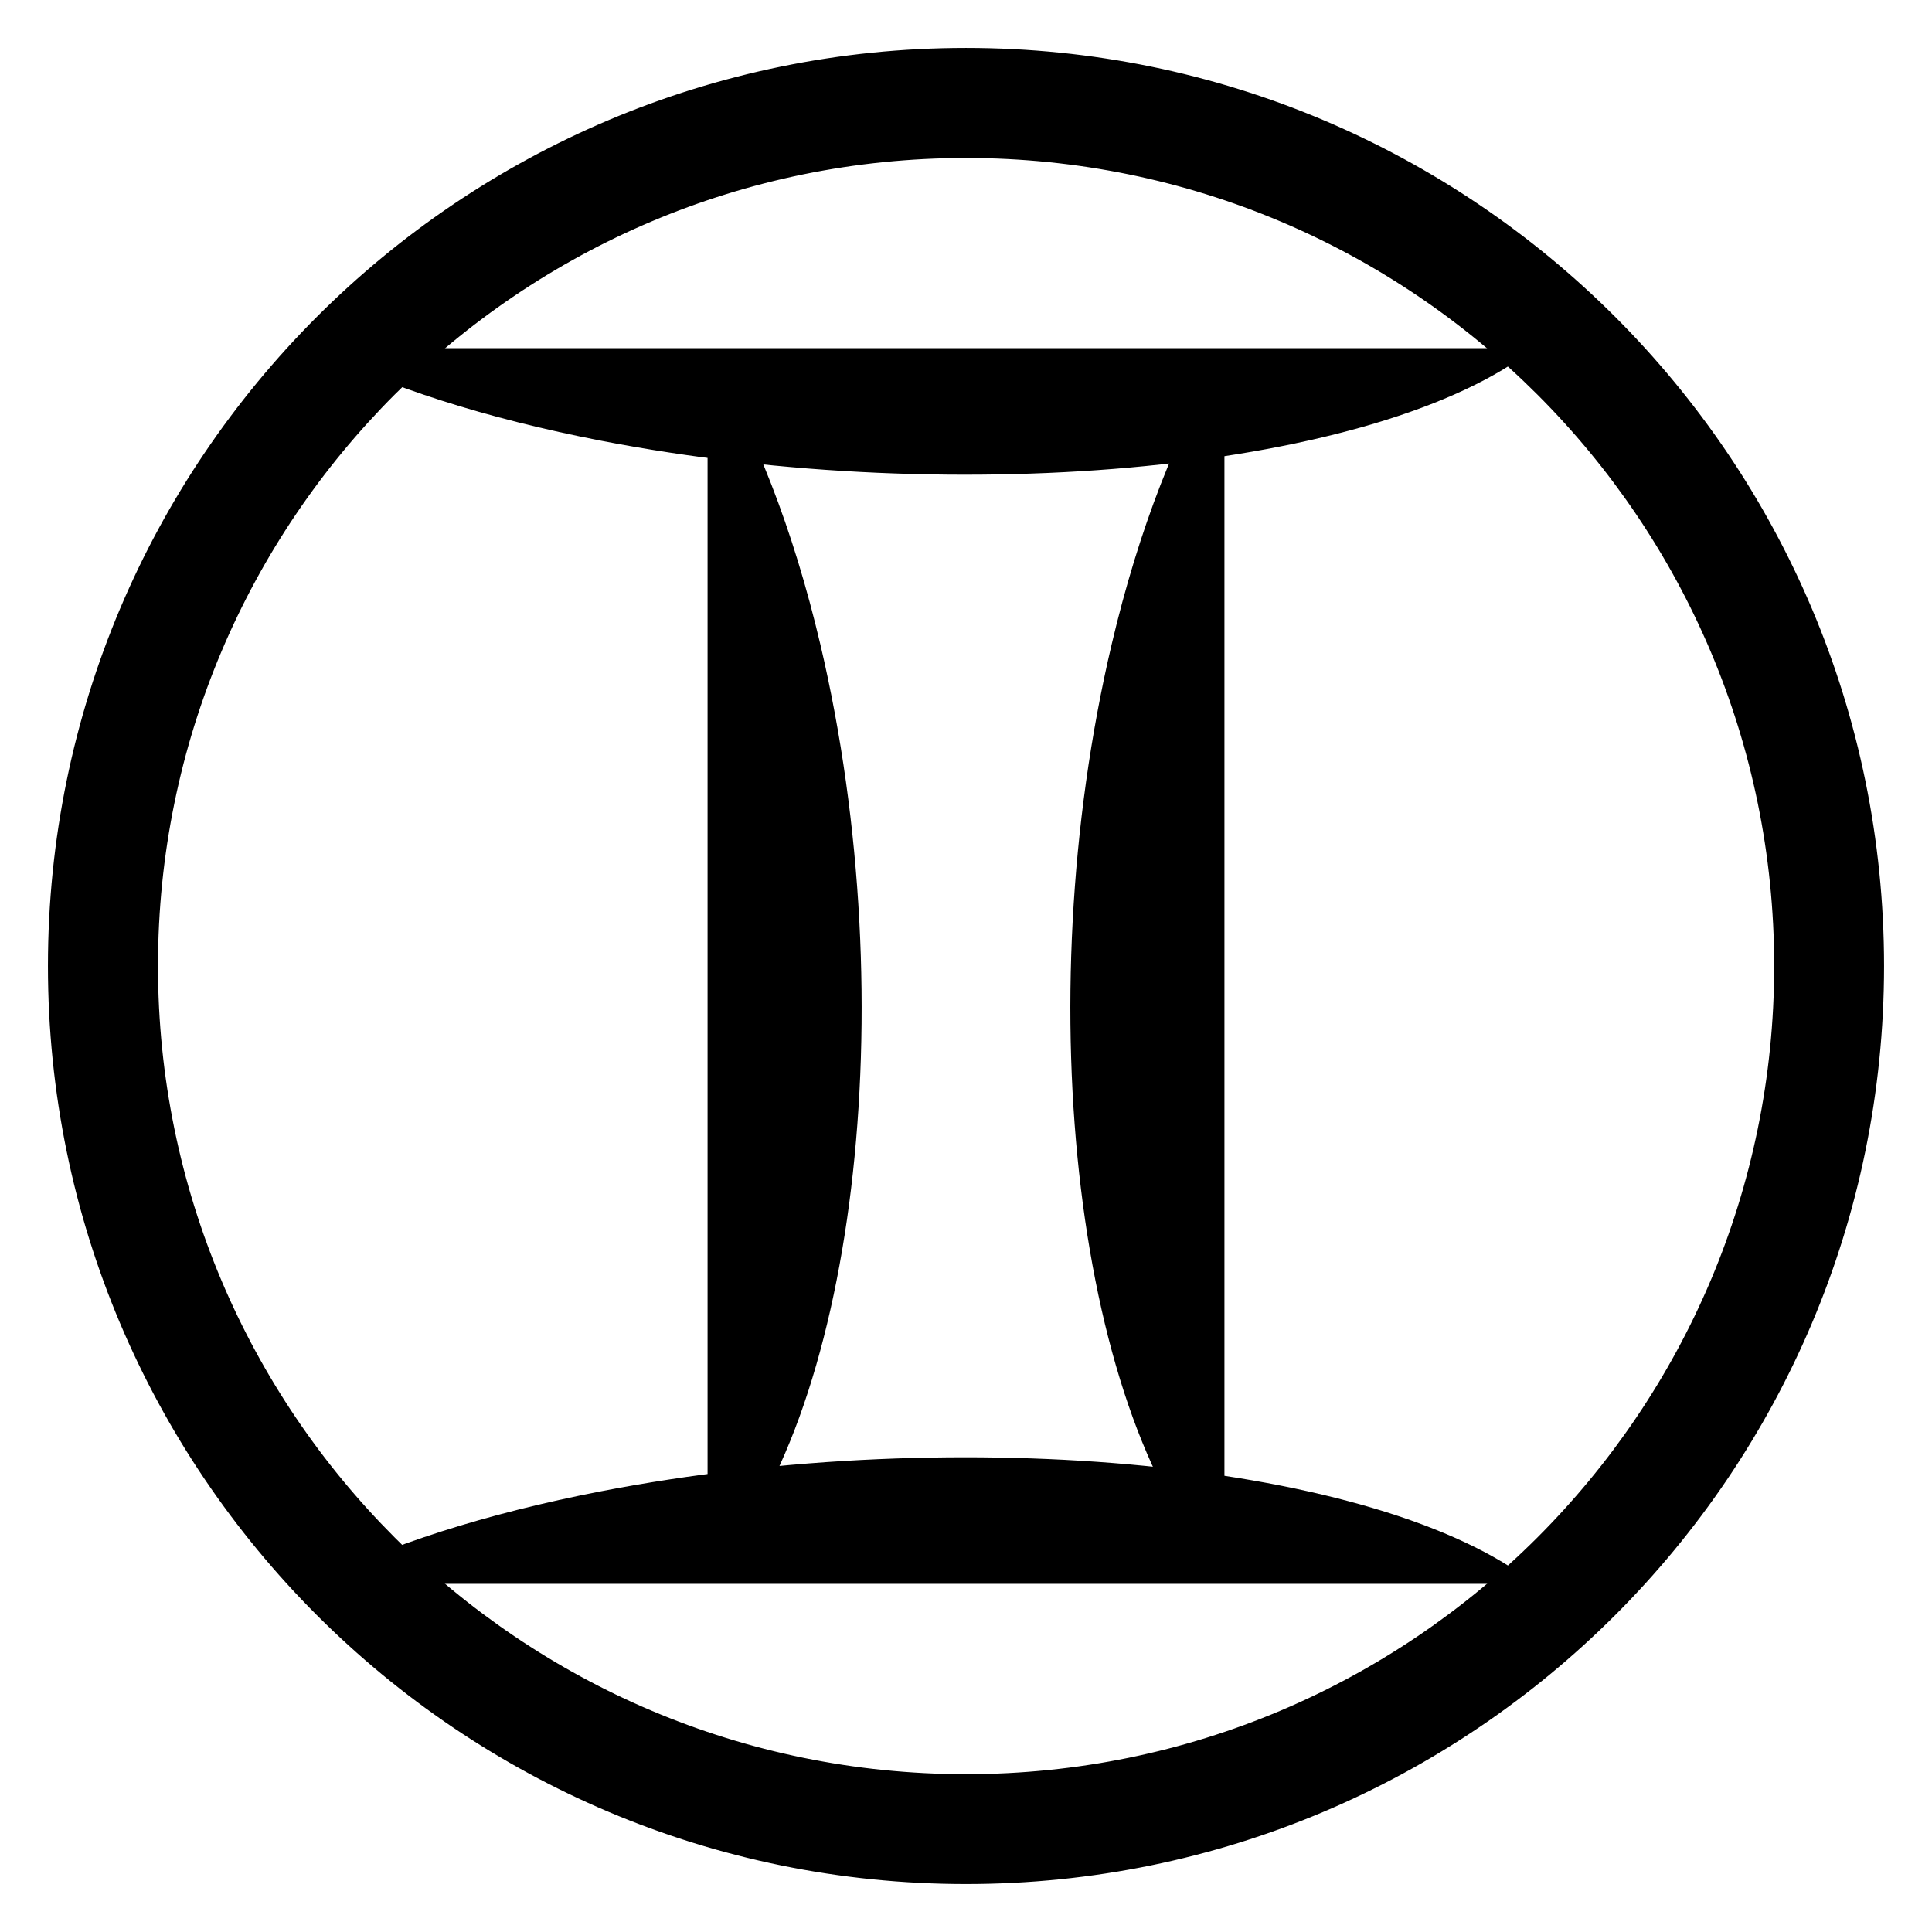
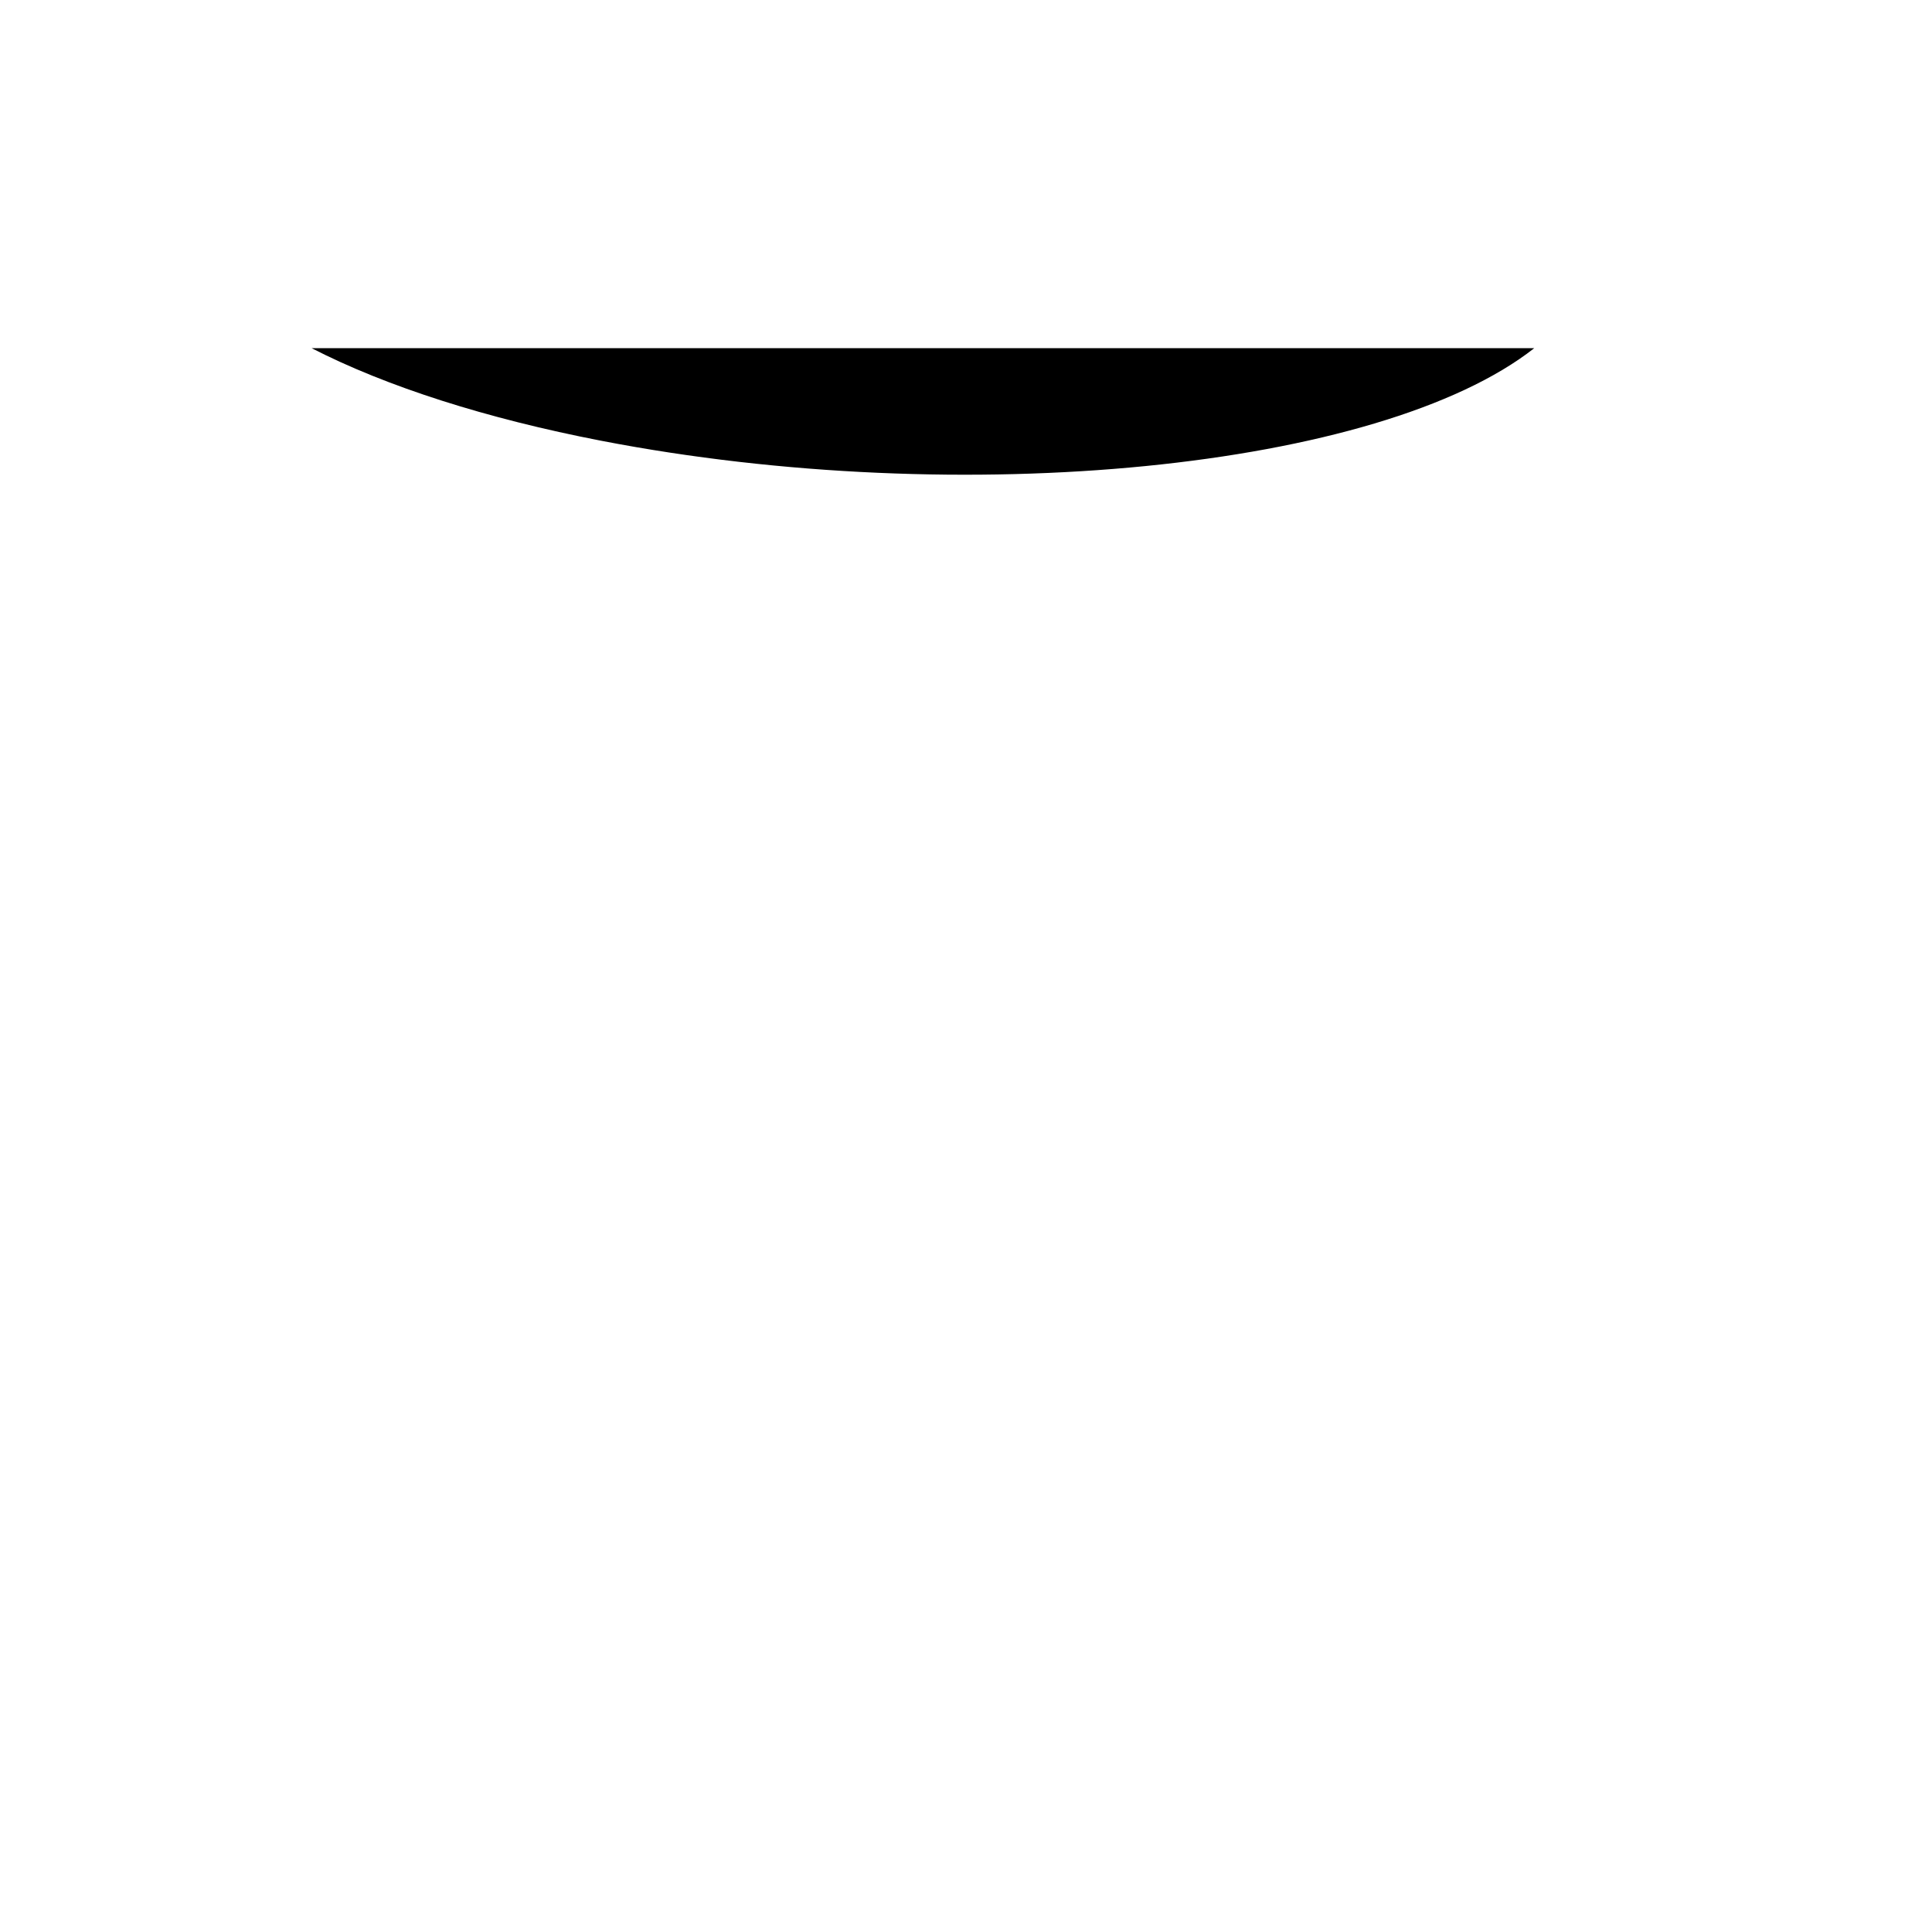
<svg xmlns="http://www.w3.org/2000/svg" xmlns:ns1="http://www.inkscape.org/namespaces/inkscape" xmlns:ns2="http://sodipodi.sourceforge.net/DTD/sodipodi-0.dtd" width="354.331" height="354.331" id="svg2" ns1:label="Pozadí" version="1.1" ns1:version="0.48.2 r9819" ns2:docname="gemini-logo-inverted-no-bg.svg">
  <defs id="defs3">
    <ns1:perspective ns2:type="inkscape:persp3d" ns1:vp_x="0 : 177.16534 : 1" ns1:vp_y="0 : 1000 : 0" ns1:vp_z="354.33069 : 177.16534 : 1" ns1:persp3d-origin="177.16534 : 118.11023 : 1" id="perspective3805" />
  </defs>
  <ns2:namedview id="base" pagecolor="#ffffff" bordercolor="#666666" borderopacity="1.0" ns1:pageopacity="0.0" ns1:pageshadow="2" ns1:zoom="0.98994949" ns1:cx="269.69702" ns1:cy="171.23293" ns1:document-units="px" ns1:current-layer="layer1" showgrid="false" units="cm" ns1:window-width="1280" ns1:window-height="738" ns1:window-x="-8" ns1:window-y="-8" ns1:window-maximized="1" showguides="true" ns1:guide-bbox="true">
    <ns2:guide orientation="1,0" position="177.165,328.3" id="guide3799" />
    <ns2:guide orientation="0,1" position="275.772,177.165" id="guide3801" />
    <ns1:grid type="xygrid" id="grid3803" empspacing="5" visible="true" enabled="true" snapvisiblegridlinesonly="true" />
  </ns2:namedview>
  <g ns1:label="Vrstva 1" ns1:groupmode="layer" id="layer1" transform="translate(0,-698.031)" style="display:inline">
    <g id="g3817">
      <g transform="translate(3.55,5.6442635e-4)" id="g3813">
-         <path ns2:type="arc" style="fill:#000000;fill-opacity:1;fill-rule:evenodd;stroke:none" id="path3767" ns2:cx="-174.75639" ns2:cy="188.1606" ns2:rx="104.04572" ns2:ry="134.85536" d="m -226.779,304.949 c -49.764,-37.239 -66.815,-119.716 -38.083,-184.216 9.132,-20.501 22.266,-37.524 38.083,-49.36" transform="matrix(0.543,-0.151,0,0.96,344.154,660.296)" ns2:start="2.0943951" ns2:end="4.1887902" ns2:open="true" />
-         <path ns2:type="arc" style="fill:#000000;fill-opacity:1;fill-rule:evenodd;stroke:none" id="path3767-1" ns2:cx="-174.75639" ns2:cy="188.1606" ns2:rx="104.04572" ns2:ry="134.85536" d="m -226.779,304.949 c -49.764,-37.239 -66.815,-119.716 -38.083,-184.216 9.132,-20.501 22.266,-37.524 38.083,-49.36" transform="matrix(-0.543,-0.151,0,0.96,3.078,660.296)" ns2:start="2.0943951" ns2:end="4.1887902" ns2:open="true" />
-       </g>
+         </g>
      <g transform="translate(4.5046778e-7,1.727)" id="g3809">
        <path ns2:type="arc" style="fill:#000000;fill-opacity:1;fill-rule:evenodd;stroke:none" id="path3767-7" ns2:cx="-174.75639" ns2:cy="188.1606" ns2:rx="104.04572" ns2:ry="134.85536" d="m -226.779,304.949 c -49.764,-37.239 -66.815,-119.716 -38.083,-184.216 9.132,-20.501 22.266,-37.524 38.083,-49.36" transform="matrix(-0.151,-0.446,0.96,0,-45.612,659.015)" ns2:start="2.0943951" ns2:end="4.1887902" ns2:open="true" />
-         <path ns2:type="arc" style="fill:#000000;fill-opacity:1;fill-rule:evenodd;stroke:none" id="path3767-7-4" ns2:cx="-174.75639" ns2:cy="188.1606" ns2:rx="104.04572" ns2:ry="134.85536" d="m -226.779,304.949 c -49.764,-37.239 -66.815,-119.716 -38.083,-184.216 9.132,-20.501 22.266,-37.524 38.083,-49.36" transform="matrix(-0.151,0.446,0.96,0,-45.612,1087.924)" ns2:start="2.0943951" ns2:end="4.1887902" ns2:open="true" />
      </g>
-       <path ns1:connector-curvature="0" id="path2988" d="m 177.165,707.32 c -92.712,0 -167.875,75.163 -167.875,167.875 0,92.712 75.163,167.875 167.875,167.875 92.712,0 167.875,-75.163 167.875,-167.875 0,-92.712 -75.163,-167.875 -167.875,-167.875 z m 0,19.188 c 82.121,0 148.719,66.566 148.719,148.688 0,82.121 -66.597,148.719 -148.719,148.719 -82.121,0 -148.687,-66.597 -148.687,-148.719 0,-82.121 66.566,-148.688 148.687,-148.688 z" style="fill:#000000;fill-opacity:1;stroke:#000000;stroke-width:0.995px;stroke-linecap:butt;stroke-linejoin:miter;stroke-opacity:1;display:inline" />
    </g>
  </g>
</svg>